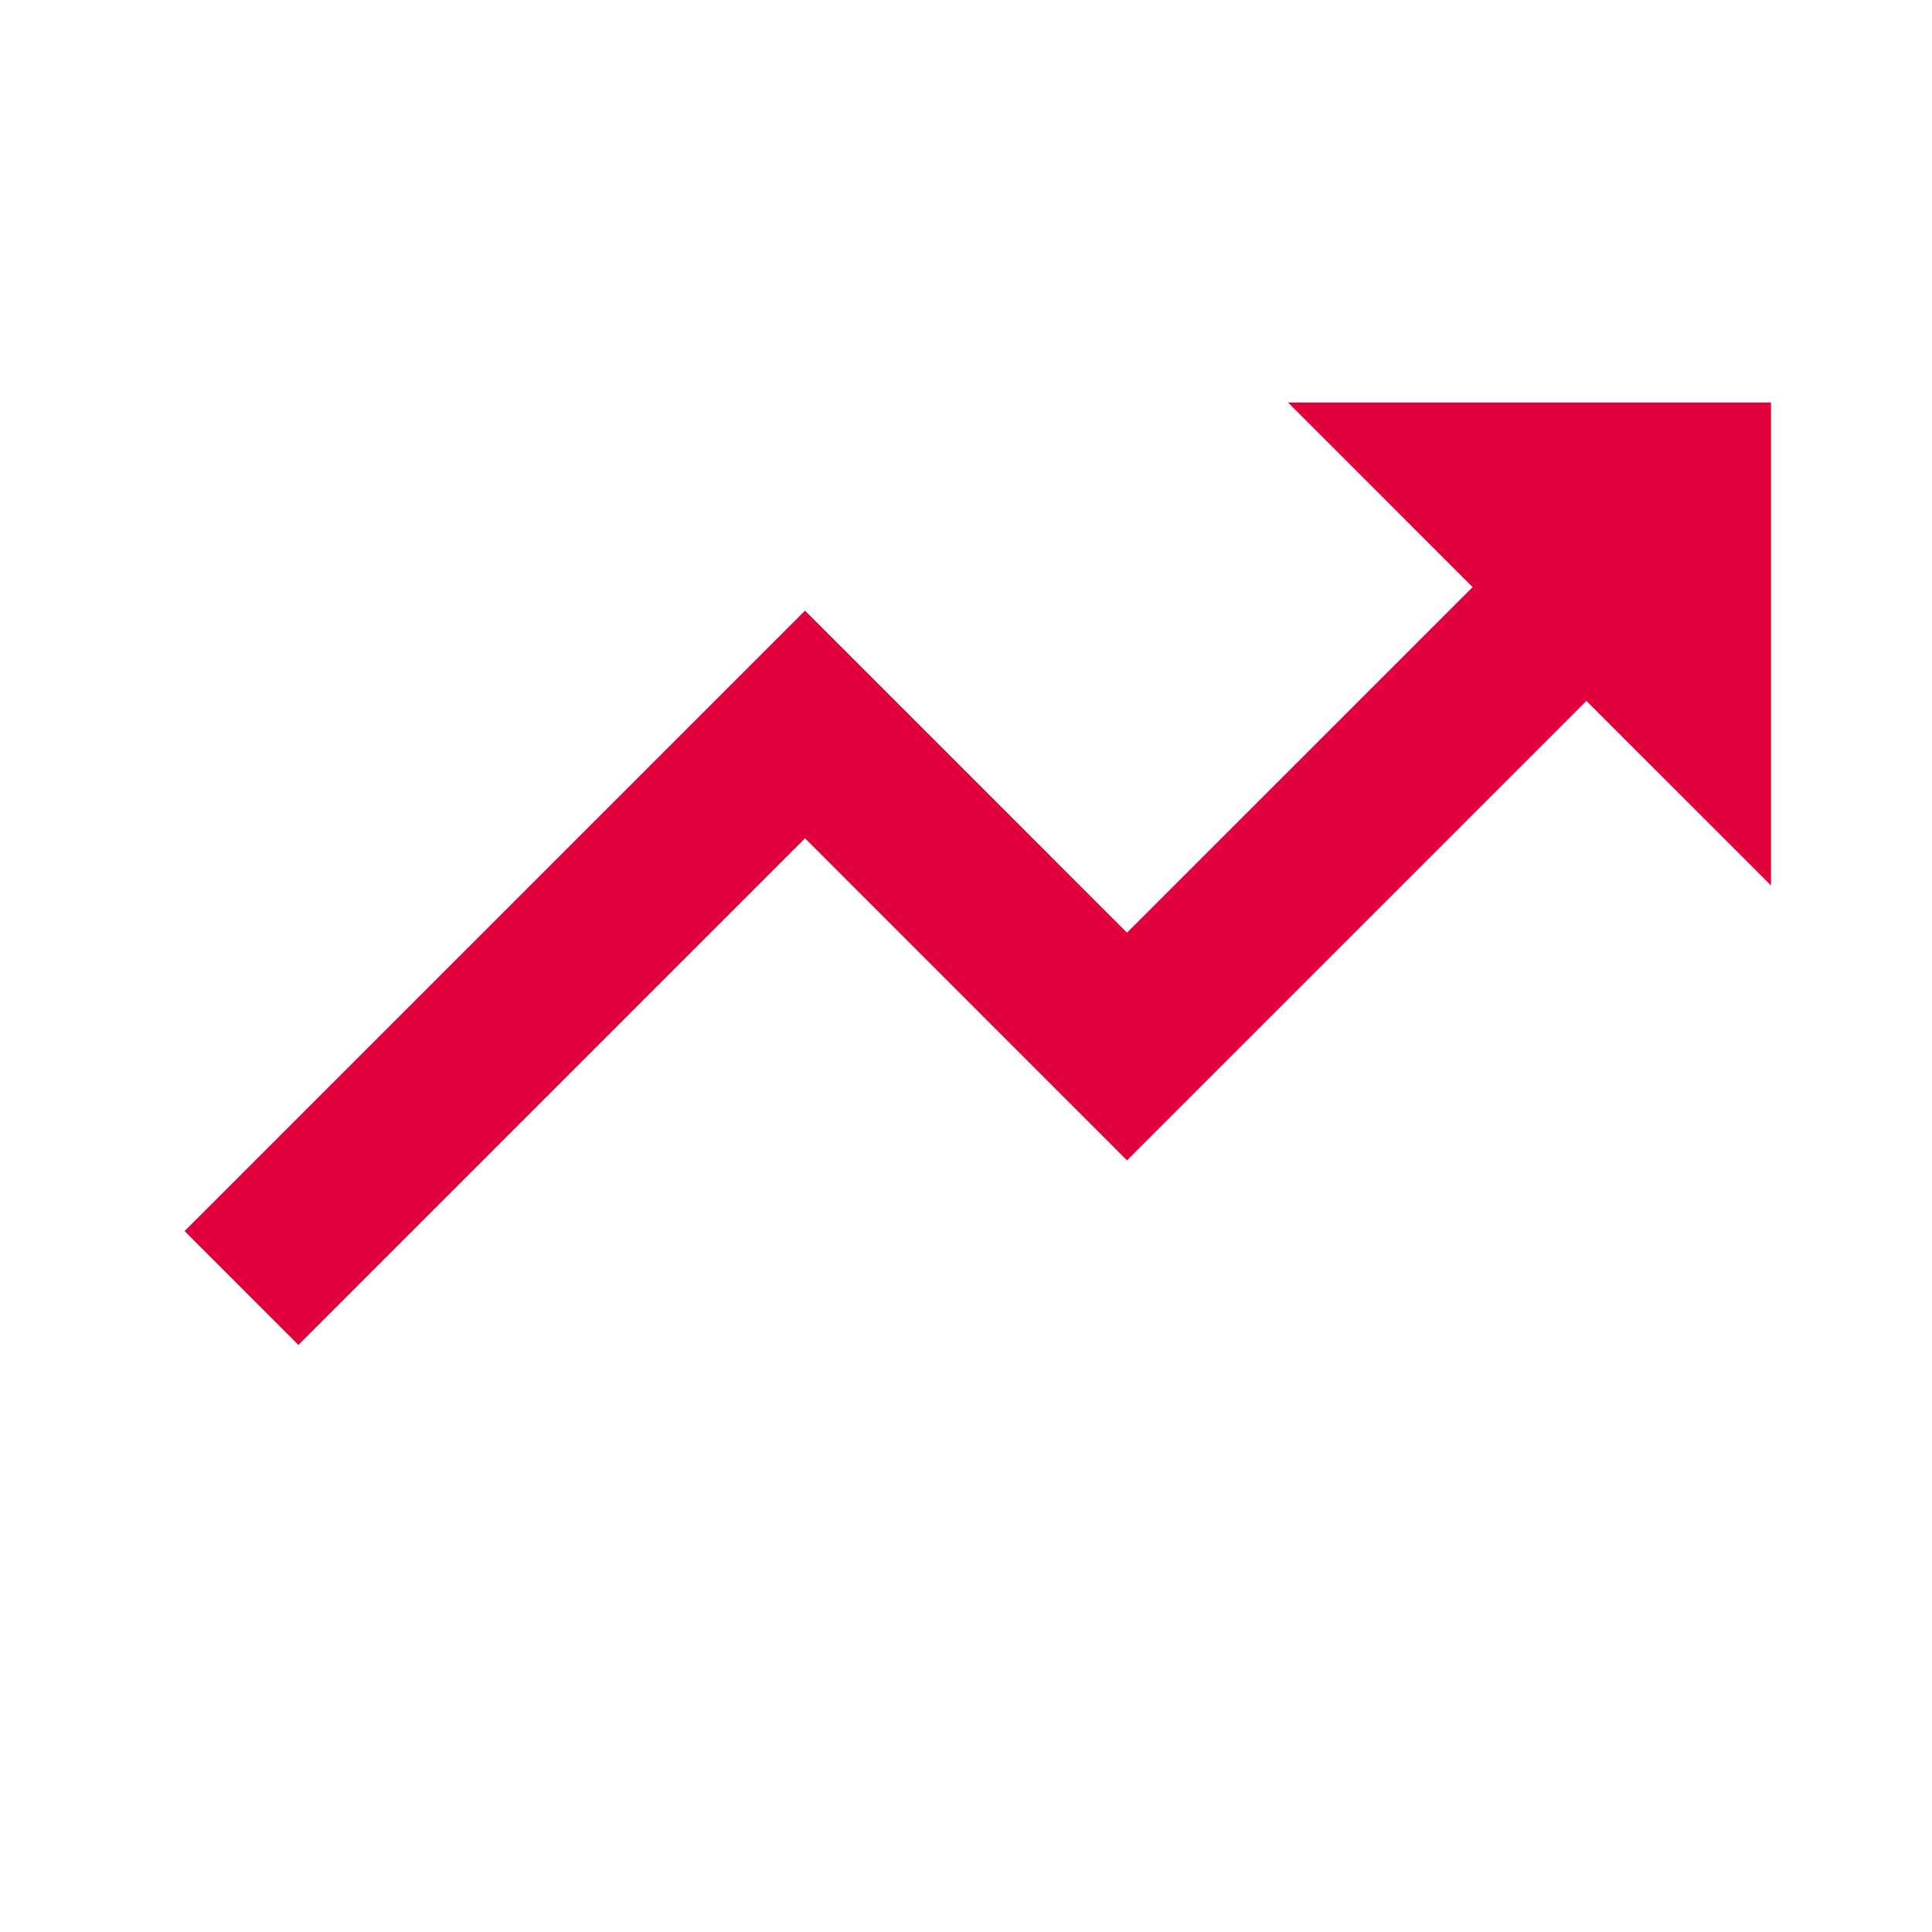
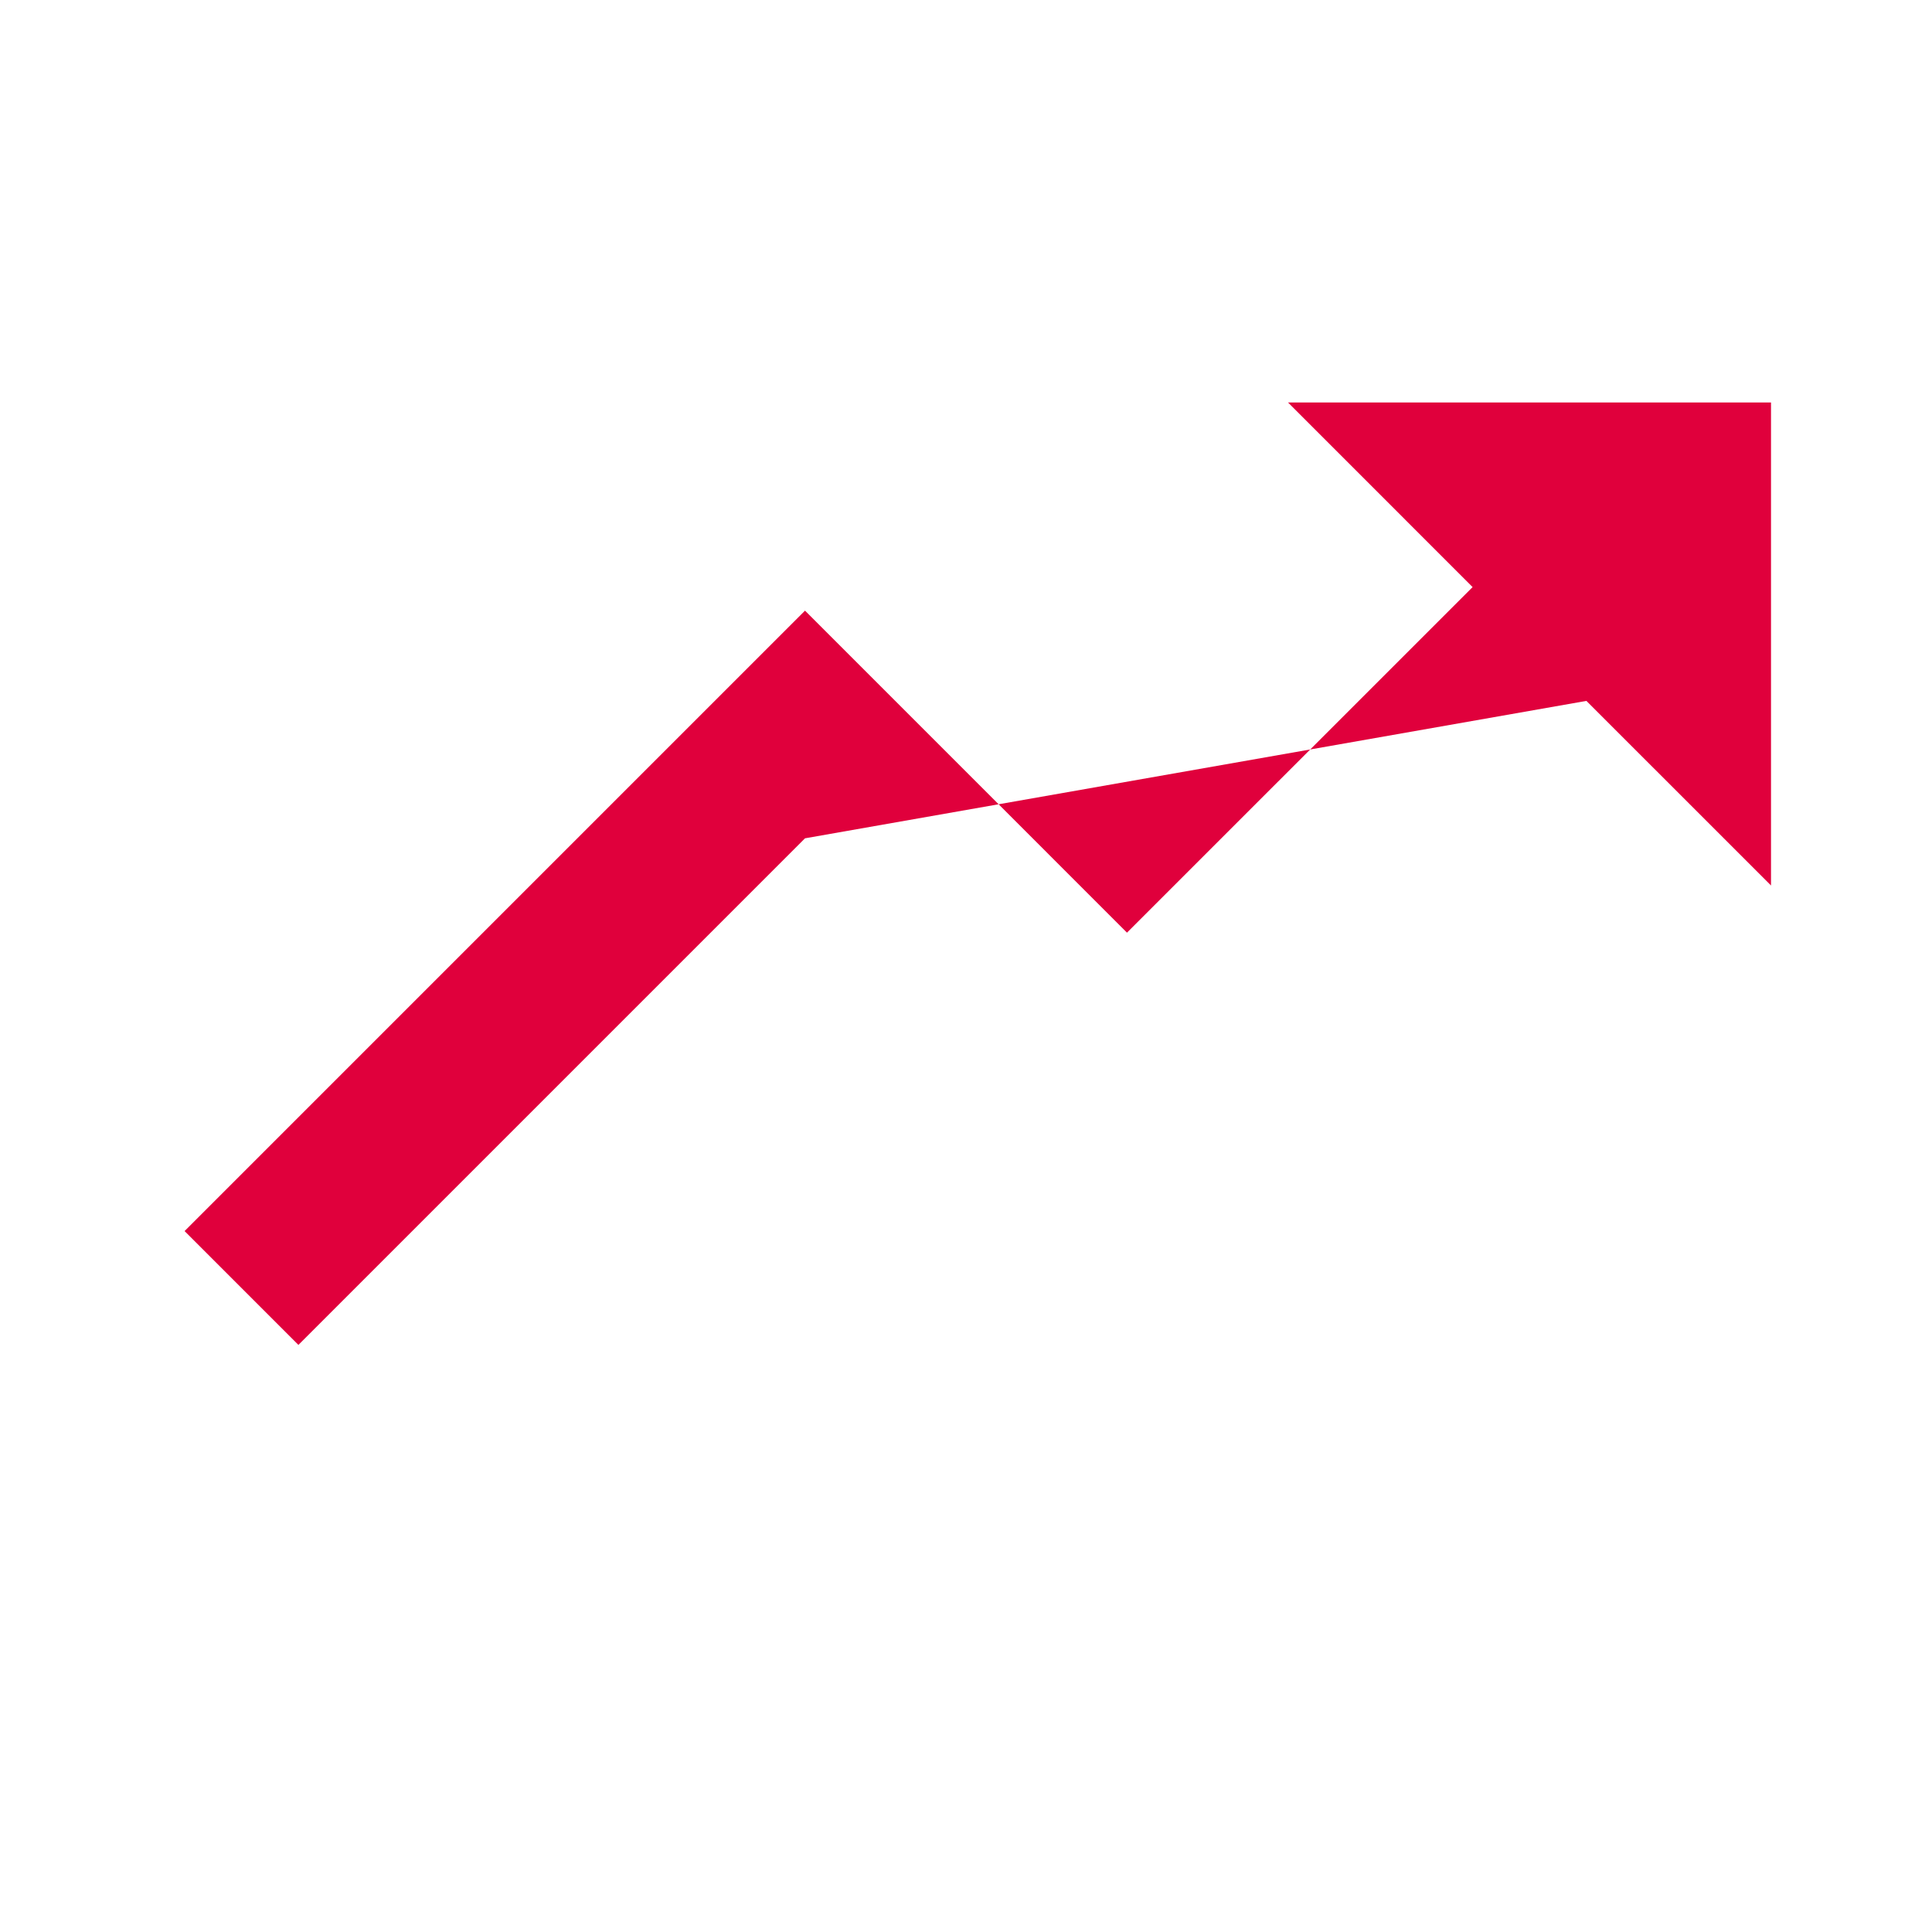
<svg xmlns="http://www.w3.org/2000/svg" width="55" height="55" viewBox="0 0 55 55" fill="none">
-   <path d="M22.917 23.865L32.083 33.032L45.162 19.953L50.417 25.208V11.458H36.667L41.922 16.713L32.083 26.551L22.917 17.384L5.255 35.046L8.495 38.287L22.917 23.865Z" fill="#E0003C" />
+   <path d="M22.917 23.865L45.162 19.953L50.417 25.208V11.458H36.667L41.922 16.713L32.083 26.551L22.917 17.384L5.255 35.046L8.495 38.287L22.917 23.865Z" fill="#E0003C" />
</svg>